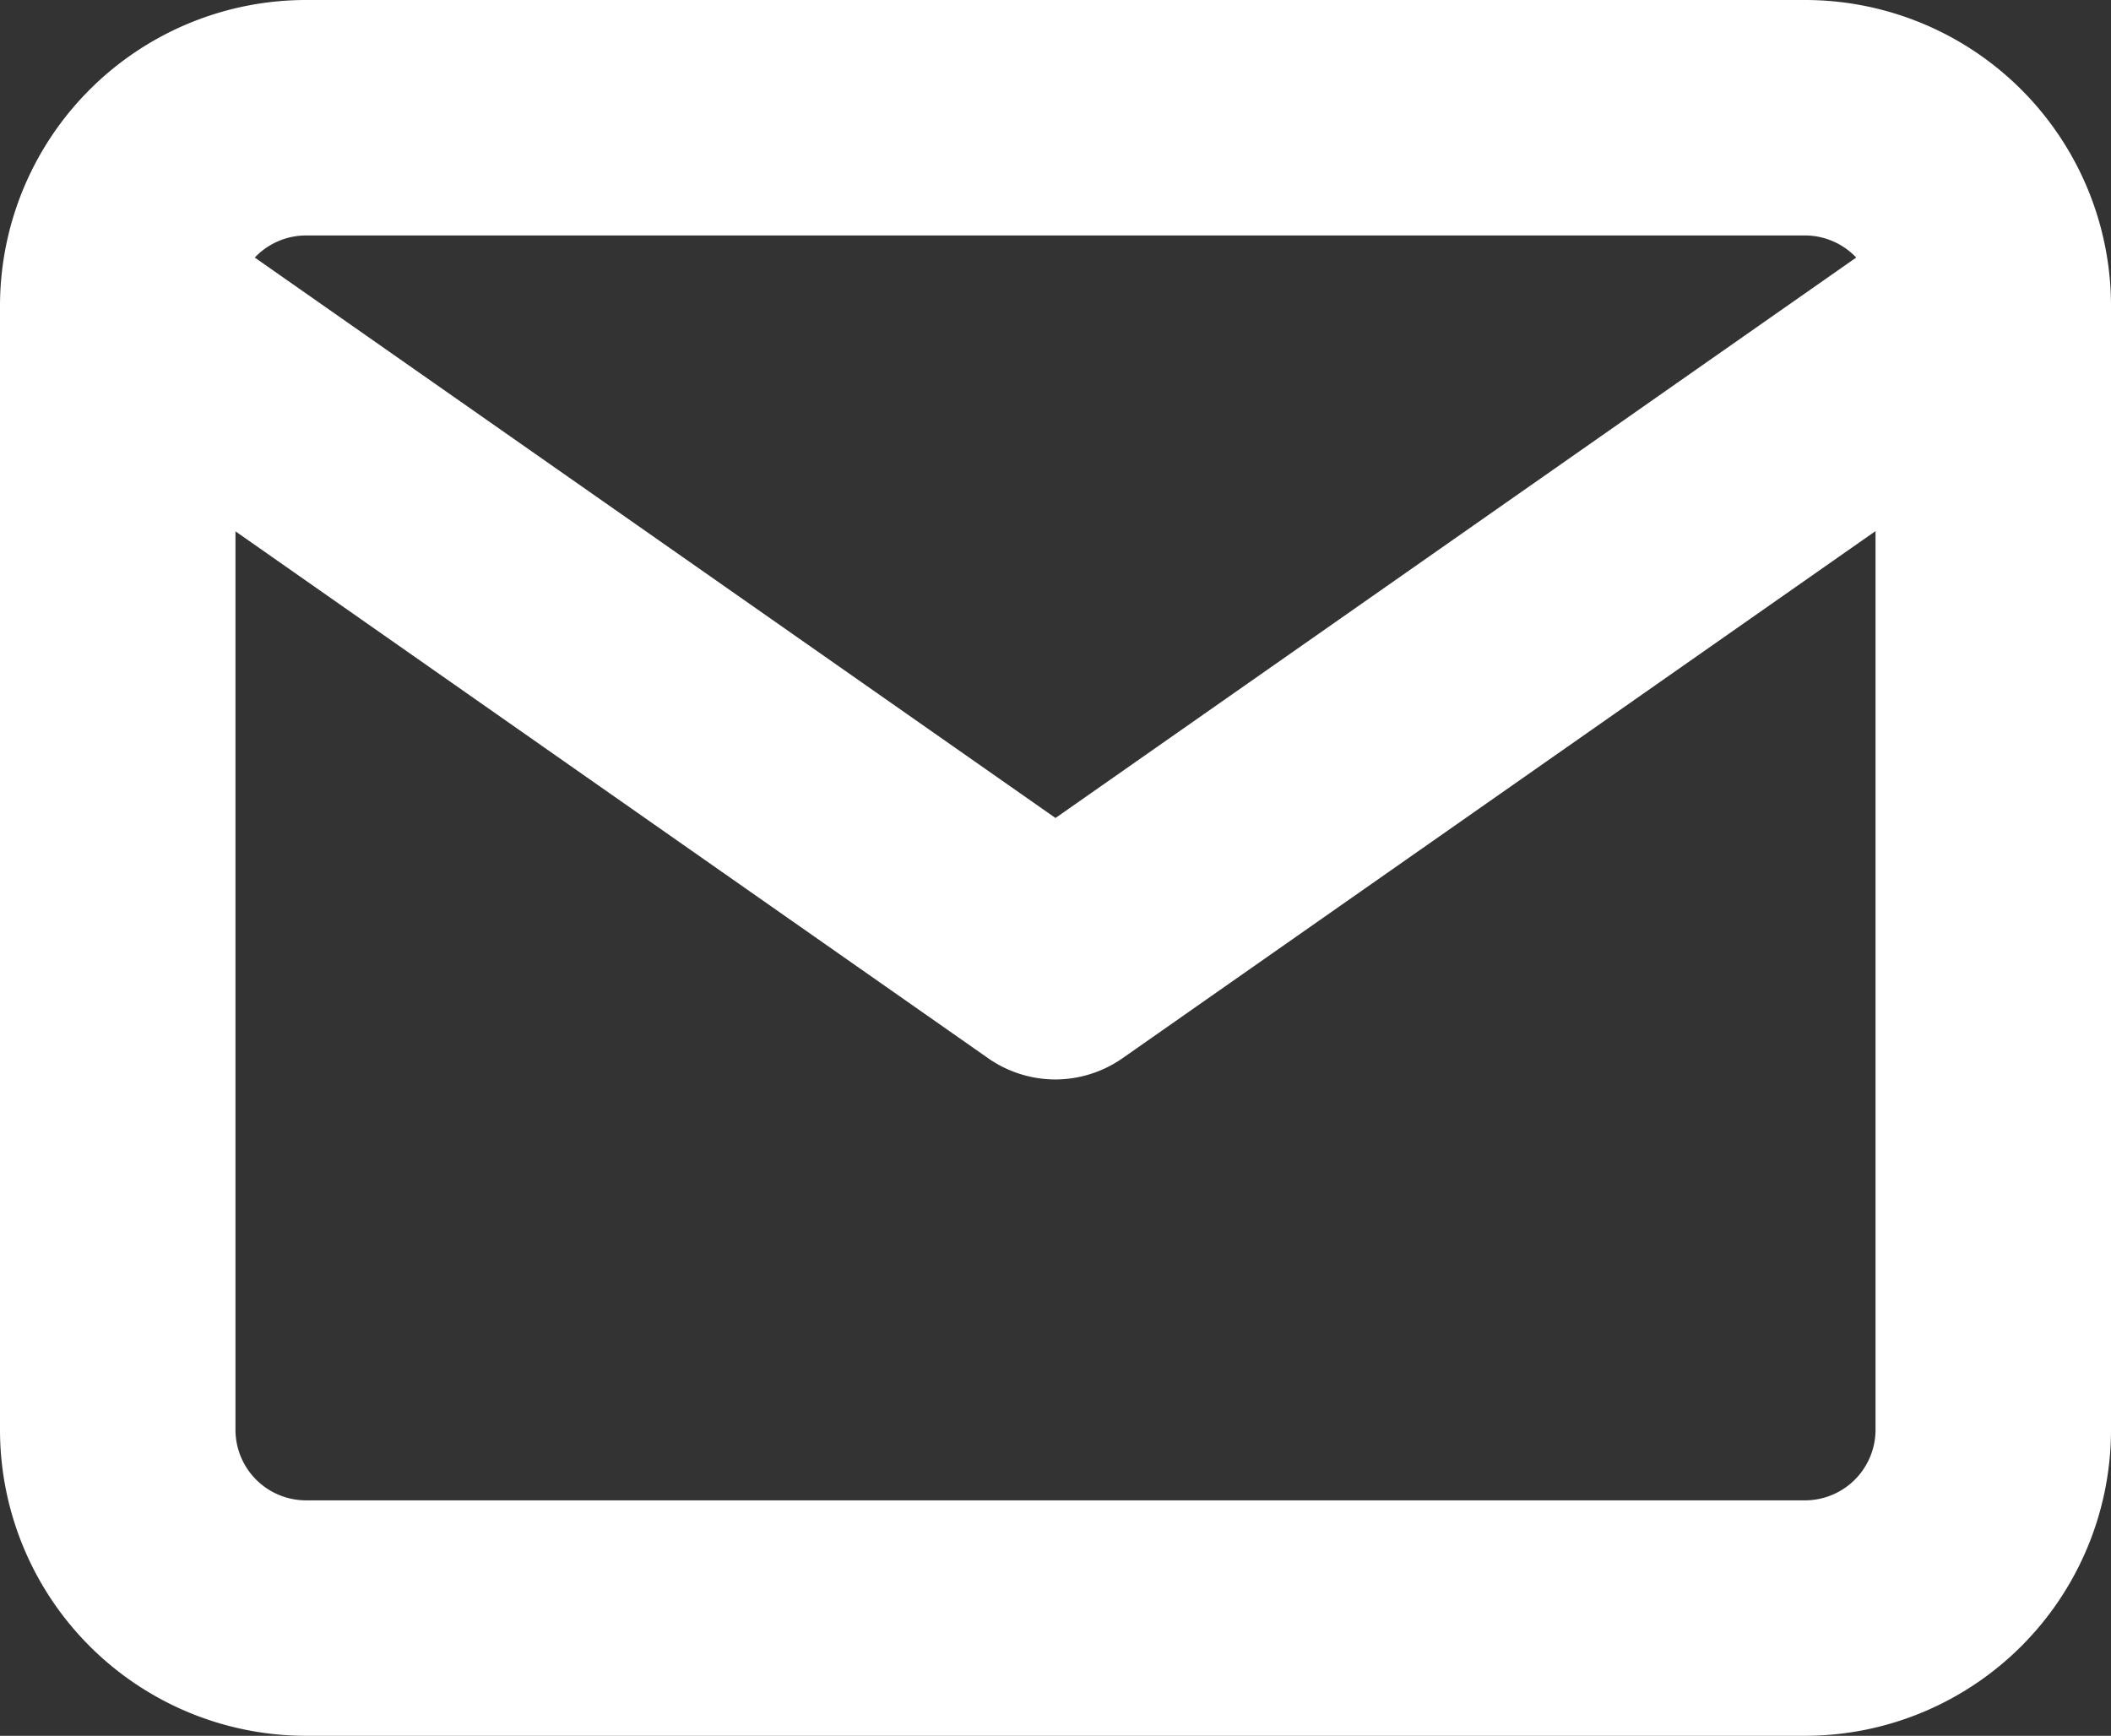
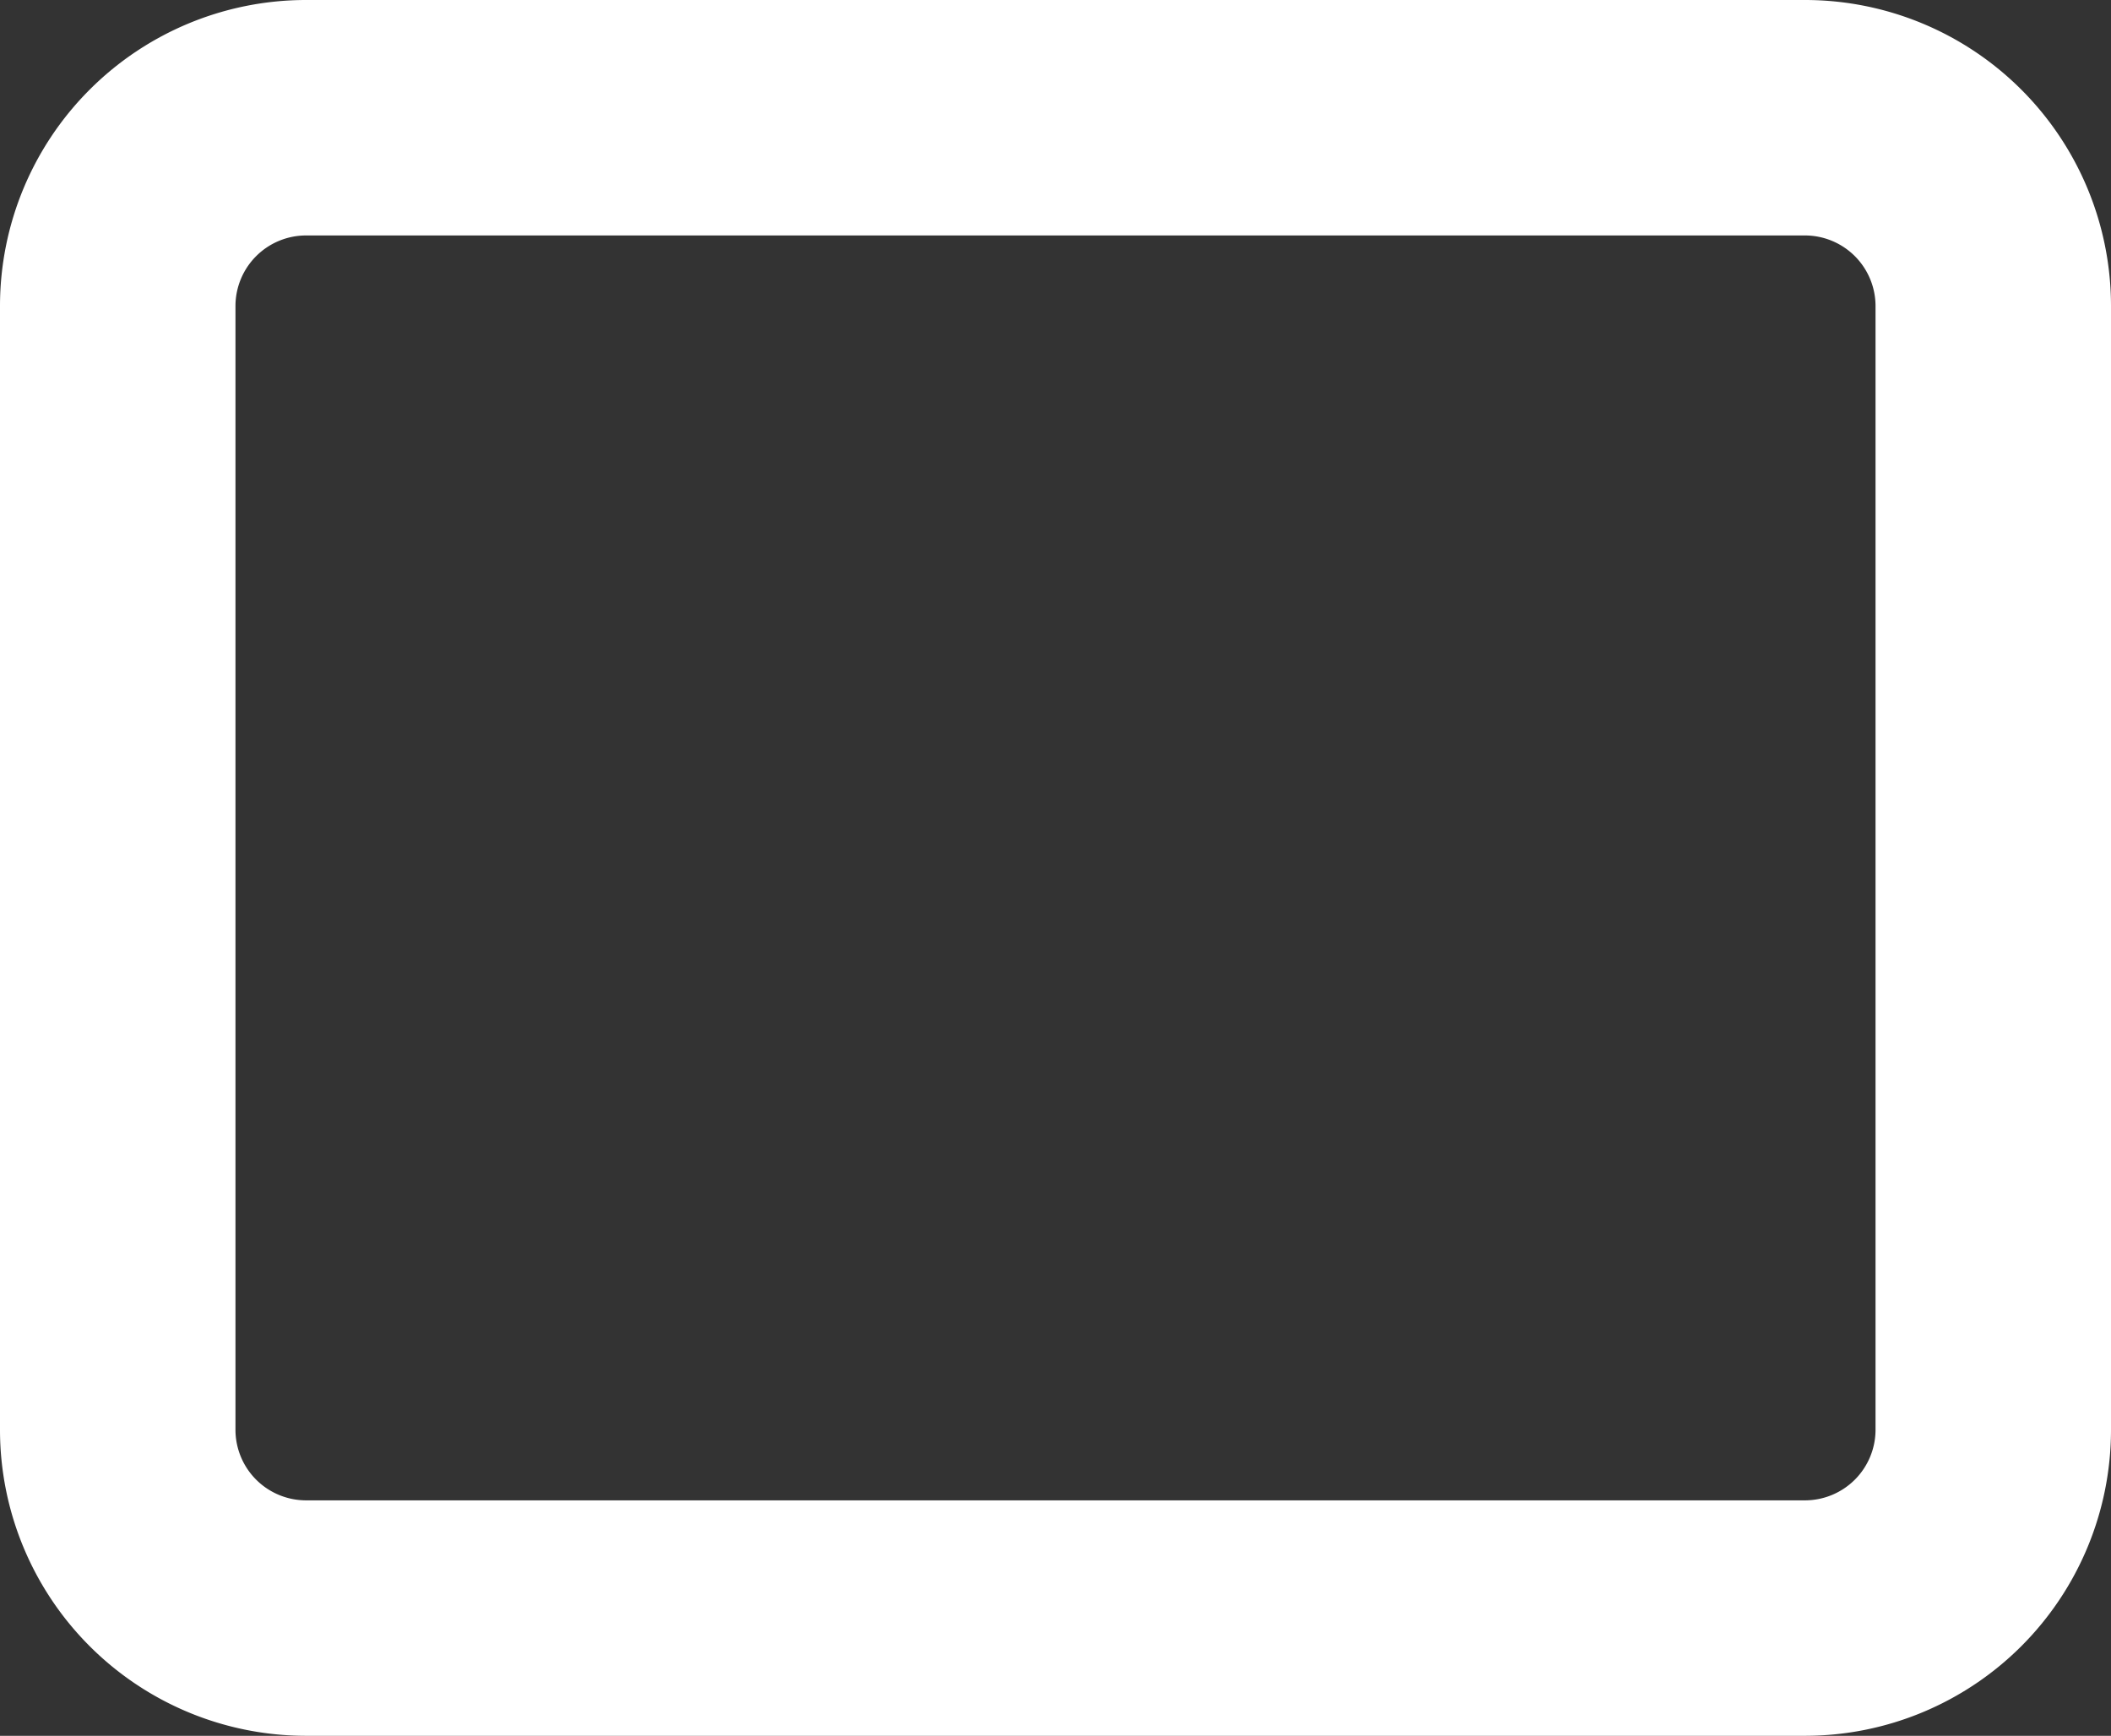
<svg xmlns="http://www.w3.org/2000/svg" width="17.93" height="14.744" viewBox="0 0 17.93 14.744">
  <rect x="0" y="0" width="17.93" height="14.744" fill="#333333" stroke="none" />
  <g transform="translate(1 1)">
    <path d="M4.593,5H17.337A2.6,2.6,0,0,1,19.93,7.593v9.558a2.6,2.6,0,0,1-2.593,2.593H4.593A2.6,2.6,0,0,1,2,17.151V7.593A2.6,2.6,0,0,1,4.593,5ZM17.337,17.744a.6.6,0,0,0,.593-.593V7.593A.6.6,0,0,0,17.337,7H4.593A.6.6,0,0,0,4,7.593v9.558a.6.6,0,0,0,.593.593Z" transform="translate(-3 -6)" fill="#fff" />
-     <path d="M10.965,15.576a1,1,0,0,1-.573-.181L2.427,9.819A1,1,0,0,1,3.573,8.181l7.392,5.174,7.392-5.174A1,1,0,0,1,19.5,9.819l-7.965,5.576A1,1,0,0,1,10.965,15.576Z" transform="translate(-3 -7.407)" fill="#fff" />
  </g>
</svg>